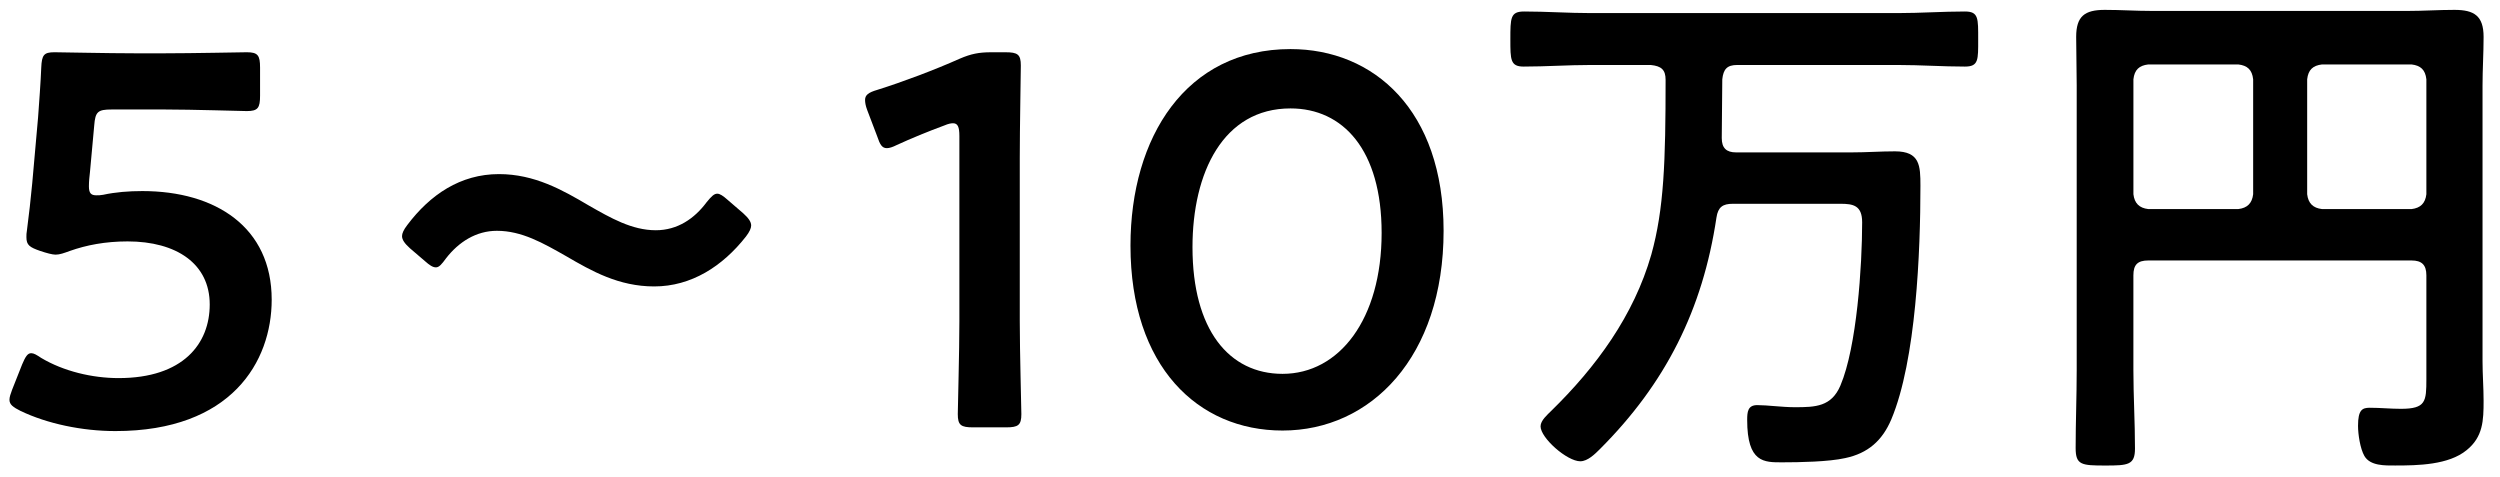
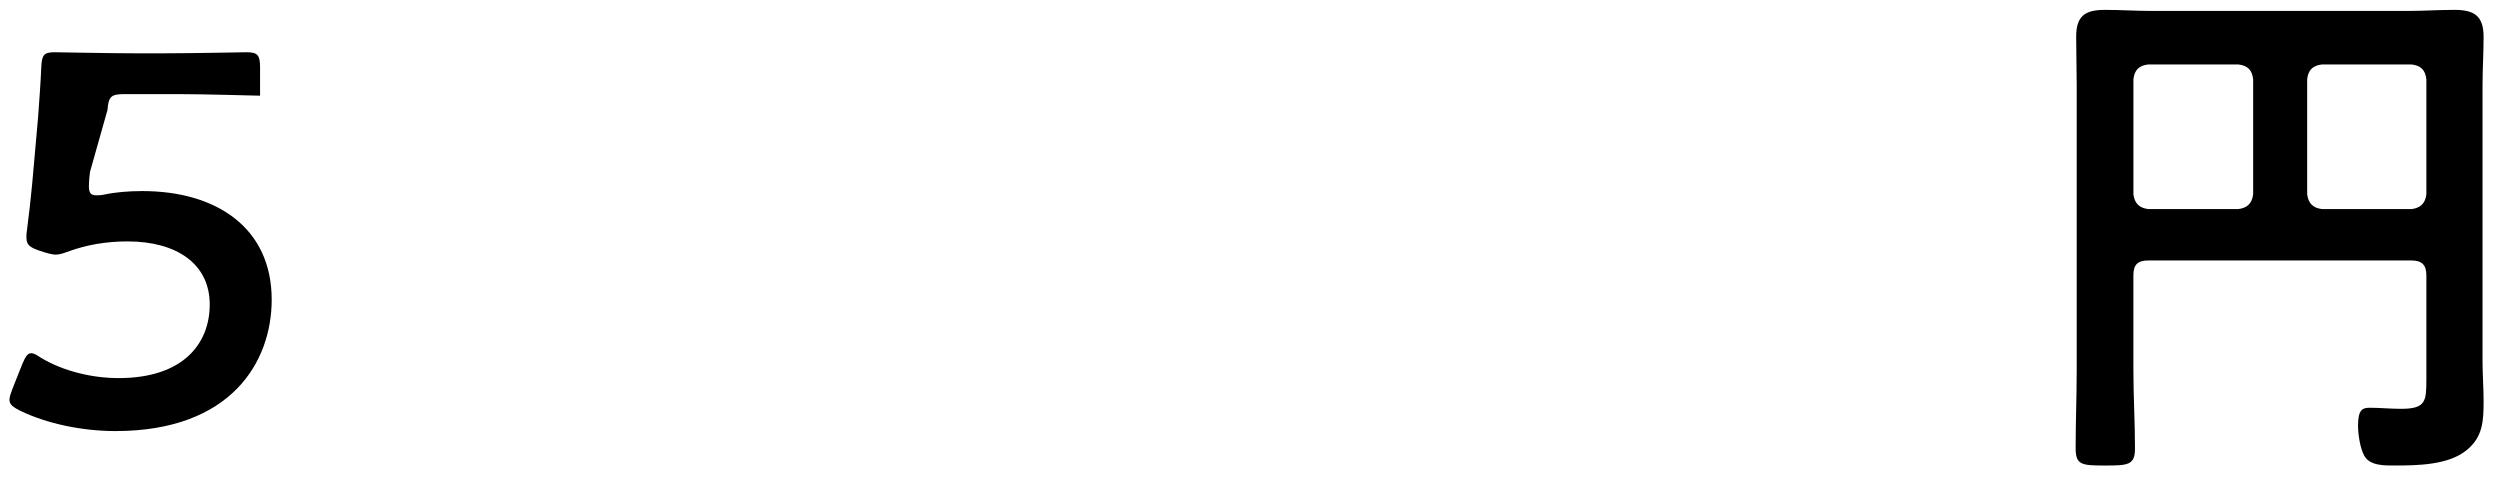
<svg xmlns="http://www.w3.org/2000/svg" version="1.1" id="レイヤー_1" x="0px" y="0px" width="132.125px" height="25.188px" viewBox="0 0 132.125 25.188" enable-background="new 0 0 132.125 25.188" xml:space="preserve">
  <g>
-     <path d="M7.527,10.098c3.864,0,6.832,1.904,6.832,5.74c0,3.276-2.128,6.944-8.26,6.944c-1.764,0-3.612-0.392-5.012-1.064   C0.695,21.521,0.5,21.382,0.5,21.13c0-0.14,0.056-0.308,0.14-0.532l0.532-1.344c0.168-0.392,0.28-0.588,0.476-0.588   c0.14,0,0.28,0.084,0.532,0.252c1.176,0.7,2.688,1.064,4.088,1.064c3.416,0,4.816-1.82,4.816-3.892c0-2.156-1.764-3.332-4.34-3.332   c-1.176,0-2.184,0.196-3.052,0.504c-0.308,0.112-0.532,0.196-0.756,0.196c-0.168,0-0.476-0.084-0.812-0.196   c-0.56-0.196-0.728-0.308-0.728-0.728c0-0.112,0-0.225,0.028-0.364c0.112-0.84,0.196-1.624,0.28-2.492l0.308-3.472   c0.056-0.756,0.14-1.904,0.168-2.632c0.028-0.672,0.14-0.813,0.7-0.813c0.364,0,2.828,0.056,4.256,0.056h1.568   c1.428,0,4.144-0.056,4.34-0.056c0.588,0,0.7,0.168,0.7,0.813v1.483c0,0.645-0.112,0.813-0.7,0.813   c-0.196,0-2.912-0.084-4.34-0.084h-2.8c-0.728,0-0.868,0.112-0.924,0.84L4.755,9.09C4.728,9.314,4.699,9.594,4.699,9.846   c0,0.364,0.112,0.476,0.392,0.476c0.112,0,0.224,0,0.364-0.028C6.1,10.154,6.799,10.098,7.527,10.098z" />
-     <path d="M39.699,11.918c0,0.14-0.084,0.336-0.28,0.588c-1.232,1.568-2.884,2.632-4.844,2.632c-1.876,0-3.304-0.812-4.648-1.596   c-1.232-0.7-2.352-1.344-3.668-1.344c-1.092,0-2.016,0.588-2.688,1.456c-0.224,0.308-0.364,0.476-0.532,0.476   s-0.336-0.112-0.588-0.336l-0.784-0.672c-0.28-0.252-0.42-0.448-0.42-0.645c0-0.14,0.084-0.336,0.28-0.588   c1.204-1.596,2.8-2.688,4.844-2.688c1.876,0,3.36,0.84,4.732,1.651c1.176,0.672,2.296,1.316,3.556,1.316   c1.148,0,2.044-0.616,2.688-1.484c0.252-0.308,0.392-0.448,0.56-0.448c0.14,0,0.308,0.112,0.56,0.336l0.812,0.7   C39.559,11.526,39.699,11.722,39.699,11.918z" />
-     <path d="M53.895,16.986c0,1.624,0.084,4.564,0.084,4.9c0,0.588-0.168,0.7-0.812,0.7h-1.736c-0.644,0-0.812-0.112-0.812-0.7   c0-0.336,0.084-3.276,0.084-4.9v-9.8c0-0.476-0.084-0.672-0.336-0.672c-0.112,0-0.252,0.028-0.448,0.112   c-0.84,0.308-1.792,0.7-2.52,1.036c-0.224,0.112-0.392,0.168-0.532,0.168c-0.252,0-0.364-0.196-0.504-0.616l-0.532-1.4   c-0.084-0.224-0.112-0.392-0.112-0.532c0-0.252,0.168-0.393,0.644-0.532c1.344-0.42,3.052-1.064,4.368-1.652   c0.588-0.252,1.008-0.336,1.652-0.336h0.756c0.644,0,0.812,0.112,0.812,0.7c0,0.42-0.056,3.276-0.056,4.9V16.986z" />
-     <path d="M76.294,12.198c0,6.664-3.836,10.556-8.512,10.556c-4.48,0-8.036-3.388-8.036-9.772c0-5.74,2.94-10.388,8.456-10.388   C72.599,2.594,76.294,5.814,76.294,12.198z M63.023,13.066c0,4.368,1.932,6.692,4.76,6.692c2.996,0,5.236-2.884,5.236-7.448   c0-4.396-2.044-6.58-4.816-6.58C64.646,5.73,63.023,9.118,63.023,13.066z" />
-     <path d="M90.995,7.298c0,0.532,0.252,0.756,0.756,0.756h6.104c0.784,0,1.54-0.056,2.296-0.056c1.316,0,1.344,0.756,1.344,1.82   c0,3.472-0.224,9.212-1.54,12.348c-0.476,1.12-1.232,1.792-2.436,2.044c-0.868,0.196-2.408,0.224-3.332,0.224   c-0.952,0-1.848,0.028-1.848-2.24c0-0.42,0.028-0.784,0.532-0.784c0.532,0,1.316,0.111,1.988,0.111   c1.092,0,1.932-0.027,2.408-1.147c0.868-2.044,1.148-6.328,1.148-8.624c0-0.896-0.476-0.98-1.148-0.98h-5.684   c-0.532,0-0.784,0.168-0.868,0.729c-0.728,4.872-2.688,8.764-6.16,12.236c-0.252,0.252-0.644,0.644-1.036,0.644   c-0.7,0-2.1-1.232-2.1-1.848c0-0.308,0.364-0.616,0.56-0.812c2.38-2.324,4.368-5.04,5.292-8.26c0.672-2.408,0.756-4.928,0.756-9.24   c0-0.532-0.224-0.728-0.784-0.784h-3.192c-1.176,0-2.352,0.084-3.528,0.084c-0.7,0-0.7-0.364-0.7-1.428   c0-1.148,0-1.483,0.728-1.483c1.176,0,2.352,0.084,3.5,0.084h16.268c1.176,0,2.352-0.084,3.528-0.084c0.728,0,0.7,0.363,0.7,1.483   c0,1.064,0.028,1.428-0.7,1.428c-1.176,0-2.352-0.084-3.528-0.084h-8.512c-0.532,0-0.728,0.225-0.784,0.757L90.995,7.298z" />
+     <path d="M7.527,10.098c3.864,0,6.832,1.904,6.832,5.74c0,3.276-2.128,6.944-8.26,6.944c-1.764,0-3.612-0.392-5.012-1.064   C0.695,21.521,0.5,21.382,0.5,21.13c0-0.14,0.056-0.308,0.14-0.532l0.532-1.344c0.168-0.392,0.28-0.588,0.476-0.588   c0.14,0,0.28,0.084,0.532,0.252c1.176,0.7,2.688,1.064,4.088,1.064c3.416,0,4.816-1.82,4.816-3.892c0-2.156-1.764-3.332-4.34-3.332   c-1.176,0-2.184,0.196-3.052,0.504c-0.308,0.112-0.532,0.196-0.756,0.196c-0.168,0-0.476-0.084-0.812-0.196   c-0.56-0.196-0.728-0.308-0.728-0.728c0-0.112,0-0.225,0.028-0.364c0.112-0.84,0.196-1.624,0.28-2.492l0.308-3.472   c0.056-0.756,0.14-1.904,0.168-2.632c0.028-0.672,0.14-0.813,0.7-0.813c0.364,0,2.828,0.056,4.256,0.056h1.568   c1.428,0,4.144-0.056,4.34-0.056c0.588,0,0.7,0.168,0.7,0.813v1.483c-0.196,0-2.912-0.084-4.34-0.084h-2.8c-0.728,0-0.868,0.112-0.924,0.84L4.755,9.09C4.728,9.314,4.699,9.594,4.699,9.846   c0,0.364,0.112,0.476,0.392,0.476c0.112,0,0.224,0,0.364-0.028C6.1,10.154,6.799,10.098,7.527,10.098z" />
    <path d="M128.234,14.55c0-0.56-0.252-0.784-0.784-0.784h-13.916c-0.56,0-0.784,0.224-0.784,0.784v5.012   c0,1.372,0.084,2.744,0.084,4.145c0,0.868-0.364,0.896-1.568,0.896c-1.26,0-1.568-0.028-1.568-0.924   c0-1.372,0.056-2.744,0.056-4.116V4.526c0-0.868-0.028-1.708-0.028-2.576c0-1.092,0.448-1.428,1.512-1.428   c0.84,0,1.652,0.056,2.492,0.056h13.524c0.812,0,1.624-0.056,2.464-0.056c1.036,0,1.54,0.308,1.54,1.428   c0,0.868-0.056,1.708-0.056,2.576v14.56c0,0.7,0.056,1.4,0.056,2.1c0,1.036-0.028,1.904-0.896,2.604   c-0.952,0.784-2.576,0.812-3.78,0.812c-0.532,0-1.316,0.028-1.624-0.504c-0.224-0.392-0.336-1.148-0.336-1.596   c0-0.84,0.224-0.952,0.616-0.952c0.56,0,1.092,0.056,1.652,0.056c1.316,0,1.344-0.392,1.344-1.567V14.55z M119.079,4.19   c-0.056-0.505-0.308-0.729-0.784-0.784h-4.76c-0.476,0.056-0.728,0.279-0.784,0.784v6.075c0.056,0.477,0.308,0.729,0.784,0.784   h4.76c0.476-0.056,0.728-0.308,0.784-0.784V4.19z M127.45,11.05c0.476-0.056,0.728-0.308,0.784-0.784V4.19   c-0.056-0.505-0.308-0.729-0.784-0.784h-4.732c-0.476,0.056-0.728,0.279-0.784,0.784v6.075c0.056,0.477,0.308,0.729,0.784,0.784   H127.45z" />
  </g>
  <g>
</g>
  <g>
</g>
  <g>
</g>
  <g>
</g>
  <g>
</g>
  <g>
</g>
</svg>